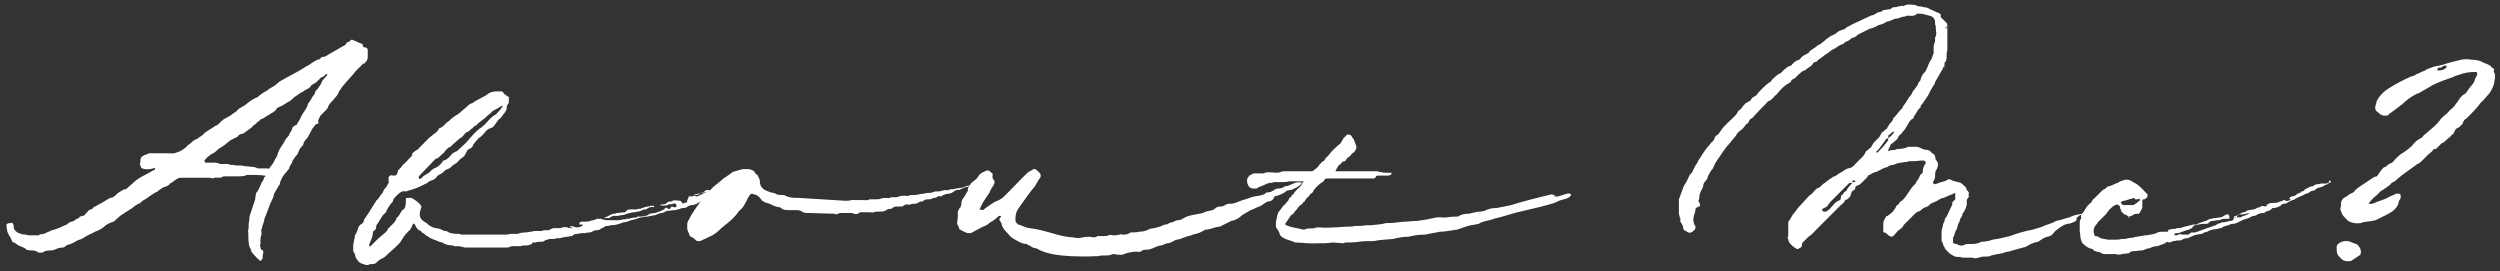
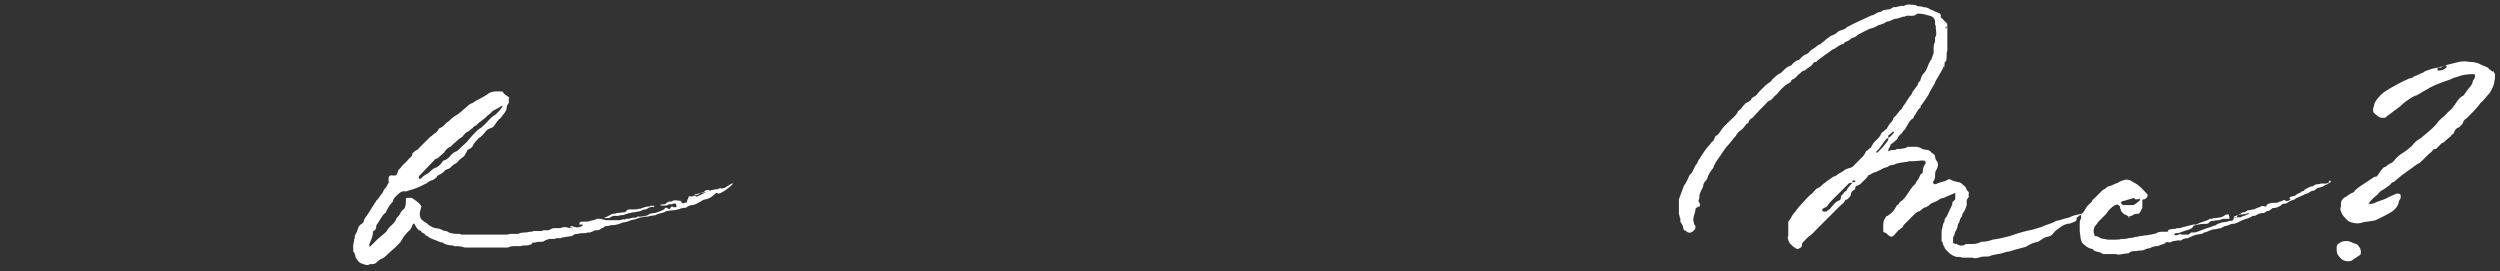
<svg xmlns="http://www.w3.org/2000/svg" version="1.1" id="レイヤー_1" x="0px" y="0px" viewBox="0 0 347.4 37.7" style="enable-background:new 0 0 347.4 37.7;" xml:space="preserve">
  <rect x="0" y="0" width="347.4" height="37.7" fill="#333333" stroke="none" />
  <style type="text/css">
	.st0{enable-background:new    ;}
	.st1{fill:#FFFFFF;}
</style>
  <g class="st0">
-     <path class="st1" d="M35.2,35.3c-0.1-0.1-0.3-0.3-0.3-0.5s-0.3-0.5-0.3-0.8c-0.1-0.7-0.1-1.2-0.1-1.7c0-0.1-0.1-0.3,0-0.3   c0.1-0.4,0-0.8,0.1-1.2c0.1-0.3,0-0.5,0.1-0.8l0.4-1.2c0.1-0.5,0.4-0.9,0.4-1.5l0.1-0.5c0.4-0.4,0.5-0.9,0.7-1.3   c0.1-0.3,0.3-0.4,0.3-0.5c0.1-0.3,0.1-0.4,0.3-0.5c0-0.1,0-0.1-0.1-0.1c-0.8-0.1-1.6-0.1-2.4-0.1c-0.1,0-0.1,0-0.3,0.1   c-0.3,0.1-0.7,0.1-0.9,0.1h-1.5c-0.4,0-0.7,0-0.9,0.1c0,0.1-0.1,0.1-0.3,0.1c-0.3,0-0.7-0.1-0.9,0.1c-0.3-0.1-0.4-0.1-0.7-0.1h-1.3   c-0.8,0-1.6,0-2.4,0c-0.4,0-0.5,0.1-0.8,0.3c-0.3,0.1-0.4,0.4-0.8,0.5c-0.1,0.3-0.5,0.4-0.8,0.5s-0.5,0.3-0.8,0.5   c0,0.1-0.1,0.1-0.1,0.1c-0.7,0.3-1.2,0.8-1.9,1.2c-0.3,0.1-0.4,0.4-0.7,0.5c-0.3,0.1-0.5,0.3-0.8,0.5l-0.1,0.1   c-0.5,0.3-1.1,0.7-1.7,1.1l-0.9,0.8c-0.4,0.1-0.8,0.3-1.1,0.5c-0.4,0.4-0.9,0.7-1.5,0.9c-0.5,0.3-1.1,0.5-1.5,0.8   c-0.4,0.3-0.8,0.3-1.1,0.5s-0.7,0.4-1.1,0.5c-0.1,0-0.3,0.1-0.5,0.3c-0.1,0-0.1,0.1-0.3,0.1c-0.4,0-0.7,0.1-1.1,0.3   c-0.1,0-0.3,0.1-0.5,0.1c-0.4,0-0.8,0-1.2,0.3H5.3c-0.3-0.3-0.7-0.3-0.9-0.3s-0.4,0-0.7-0.1c-0.3-0.3-0.7-0.4-0.9-0.5   c-0.4-0.1-0.5-0.4-0.9-0.5c-0.3-0.1-0.3-0.5-0.5-0.8c-0.4-0.5-0.5-1.1-0.5-1.7l0.1-0.1c0.1-0.1,0.4-0.1,0.5-0.1   c0.1-0.1,0.3,0,0.3,0.1c0.1,0.1,0.1,0.3,0.1,0.4c0,0.4,0.3,0.7,0.7,0.9c0.1,0,0.3,0.1,0.4,0.1l0.1,0.1c0.4-0.1,0.7,0.1,0.9,0.1h1.3   h0.1c0.3-0.3,0.7-0.1,0.9-0.3l0.9-0.4c0.3-0.1,0.5-0.1,0.9-0.3c0.4-0.1,0.8-0.4,1.2-0.5c0.1-0.1,0.4-0.4,0.7-0.4   c0.1,0,0.1-0.1,0.3-0.1c0.1-0.1,0.3-0.3,0.4-0.3s0.3-0.1,0.4-0.3c0.1,0,0.3-0.1,0.4-0.1c0.1,0,0.3-0.1,0.4-0.3l0.3-0.3   c0-0.1,0.3-0.3,0.4-0.3s0.3-0.1,0.4-0.3c0.8-0.4,1.5-0.8,2.3-1.3c0.3,0,0.4-0.1,0.7-0.3l0.4-0.4c0.3-0.1,0.4-0.3,0.7-0.4   c0.1-0.1,0.3-0.1,0.4-0.1l0.8-0.7c0.4-0.4,0.9-0.8,1.5-1.1c1.5-0.8,1.6-0.9,1.7-0.9c0,0,0.1-0.1,0-0.3c-0.5,0.3-1.6,0.3-1.9,0   c0-0.3-0.3-0.4-0.1-0.7c0-0.3,0-0.5,0.1-0.7c0.1-0.1,0.3-0.3,0.4-0.3c0.1-0.1,0.4-0.1,0.7-0.3h0.4c0.5,0,0.9,0,1.5,0   c0.3,0,0.4,0,0.7,0c0.4,0,0.8,0.1,1.2-0.1c0.5-0.1,0.9-0.4,1.3-0.7c0.3-0.4,0.5-0.4,0.8-0.7c0.3-0.3,0.5-0.4,0.8-0.5   c0.3-0.3,0.7-0.4,0.9-0.7c0.4-0.4,1.1-0.7,1.6-1.1c0.4-0.1,0.7-0.5,0.9-0.7l0.4-0.3c0.3-0.1,0.7-0.4,0.9-0.5   c0.3-0.3,0.7-0.4,0.9-0.7c0.4-0.4,0.9-0.5,1.3-0.9c0.4-0.3,0.9-0.7,1.5-0.9c0.4-0.4,0.9-0.7,1.3-0.9c0.4-0.4,0.9-0.5,1.3-0.9   l0.5-0.4c1.2-0.7,2.5-1.3,3.7-2.1c0.3-0.1,0.5-0.3,0.8-0.5l0.7-0.4c0.3,0,0.4-0.1,0.5-0.3c0.1,0,0.1-0.1,0.3-0.1   c0.3,0,0.4-0.1,0.7-0.3l2.1-1.2c0.3-0.1,0.4-0.3,0.5-0.5c0.3-0.1,0.4-0.1,0.5-0.3c0.1-0.1,0.3-0.1,0.4,0c0.4,0.1,0.8,0.4,1.2,0.5   l0.1,0.1c0,0.3,0.1,0.4,0.4,0.4c0.1,0,0.3,0.1,0.3,0.4V8c0,0.1-0.1,0.3-0.1,0.4c-0.1,0.1-0.3,0.3-0.3,0.4h-0.1   c-0.3,0.1-0.5,0.5-0.8,0.7c-0.3,0.3-0.5,0.5-0.7,0.8l-0.8,0.9c-0.3,0.3-0.4,0.5-0.7,0.8c-0.1,0.1-0.3,0.5-0.5,0.7   c-0.1,0.5-0.5,0.8-0.8,1.2c-0.3,0.3-0.5,0.5-0.7,0.9c0,0.1-0.1,0.3-0.3,0.5l-0.8,0.8c-0.1,0.3-0.3,0.5-0.3,0.8   c0.1,0.1,0.1,0.3-0.1,0.3c-0.1,0-0.3,0.1-0.4,0.3s-0.3,0.3-0.3,0.4c-0.3,0.5-0.5,1.1-0.9,1.5l-0.3,0.4c0,0.3-0.1,0.4-0.4,0.7   c-0.1,0.1-0.3,0.5-0.4,0.8s-0.4,0.4-0.5,0.7c-0.1,0.1-0.3,0.4-0.3,0.5c-0.1,0.4-0.4,0.5-0.4,0.9l-0.4,0.5c-0.4,0.4-0.7,0.9-0.9,1.5   c0,0.1,0,0.3-0.1,0.3l-0.7,1.2c-0.1,0.5-0.3,0.9-0.5,1.3l-0.5,1.3c-0.1,0.4-0.4,0.8-0.4,1.2c-0.1,0.4-0.3,0.7-0.3,1.1   c-0.1,0-0.1,0.1-0.1,0.1c0,0.3,0.1,0.7,0,0.8c-0.1,0.3-0.1,0.5-0.1,0.7v0.5c-0.1,0.1-0.1,0.3,0,0.4c0,0.1,0,0.3,0.1,0.4   c0.3,0,0.3,0.3,0.3,0.4c-0.1,0.3-0.1,0.5-0.1,0.8c0,0.1-0.1,0.1-0.1,0.1c-0.1,0.3-0.3,0.3-0.4,0.1C35.7,35.9,35.5,35.6,35.2,35.3z    M37.3,23.5c0,0,0.1,0,0.1-0.1l0.4-0.5c0.3-0.4,0.4-0.8,0.7-1.2c0.1-0.5,0.4-1.1,0.7-1.5c0.3-0.4,0.4-0.8,0.7-1.1   c0.1-0.1,0.3-0.3,0.3-0.4c0.1-0.4,0.4-0.5,0.4-0.9c0-0.1,0.1-0.1,0.3-0.3s0.3-0.1,0.3-0.1c0.1-0.3,0.3-0.5,0.4-0.7l0.4-0.8   c0.3-0.5,0.7-0.9,0.8-1.5c0.4-0.4,0.5-0.9,0.9-1.3c0.1-0.3,0.1-0.5,0.4-0.7c0.3-0.4,0.5-0.7,0.7-1.2l0.7-0.8c0,0,0-0.1-0.1-0.1   c-0.3,0-0.3,0.3-0.4,0.3c-0.1,0.1-0.4,0.1-0.5,0.3c0,0-0.1,0-0.1,0.1c-0.3,0.3-0.5,0.5-0.9,0.7c-0.1,0.1-0.3,0.1-0.4,0.4   c-0.1,0.1-0.4,0.3-0.7,0.4c-0.3,0.3-0.5,0.3-0.8,0.5c-0.3,0.3-0.7,0.4-0.9,0.7c-0.4,0.4-0.8,0.5-1.2,0.8c-0.1,0.1-0.5,0.3-0.8,0.4   c-0.1,0.1-0.3,0.1-0.3,0.3c-0.3,0.4-0.7,0.5-1.1,0.8c-0.3,0.1-0.5,0.4-0.9,0.5c-0.3,0.1-0.4,0.4-0.7,0.5c-0.1,0.3-0.5,0.3-0.7,0.7   c-0.5,0.3-0.9,0.7-1.3,0.9c-0.3,0-0.5,0.1-0.7,0.4L32,19.5c-0.5,0.4-0.9,0.8-1.5,1.1c-0.4,0.3-0.7,0.7-1.1,0.8   c-0.4,0.3-0.7,0.5-0.9,0.8c-0.1,0-0.1,0.1-0.1,0.1c0,0.1,0.1,0.1,0.1,0.3h1.1c0.3,0,0.5,0,0.8,0.1c0.1,0.1,0.3,0.1,0.4,0.1   c0.4,0,0.8-0.1,1.2,0.1c0.1,0.1,0.3,0,0.3,0c0.4,0.1,0.7,0.1,0.9,0.1h0.5c0.1,0.1,0.4,0.1,0.5,0.1c0.5,0.1,1.1,0,1.6,0.3H36H37.3z" />
    <path class="st1" d="M99.9,26.9c-0.1,0-0.1,0-0.3-0.1h-0.1c0,0.1-0.1,0.1-0.1,0.1c-0.4,0.4-0.8,0.7-1.3,0.8c-0.4,0-0.7,0.3-0.9,0.4   c-0.3,0.1-0.4,0.3-0.7,0.3c0,0.1-0.1,0.1-0.3,0.1c-0.3,0-0.5,0.1-0.8,0.3c-0.1,0.1-0.3,0.1-0.5,0.1c-0.1,0-0.3,0.1-0.4,0.1   c-0.1,0.1-0.3,0.1-0.4,0.1c-0.1,0.1-0.3,0.1-0.3,0.1c-0.4,0-0.8,0.1-1.1,0.1c-0.3,0.1-0.5,0.3-0.8,0.3c-0.3,0.1-0.5,0.1-0.8,0.3   c-0.3,0-0.4,0.1-0.7,0.1c-0.1,0-0.3,0.1-0.4,0.1c-0.3,0-0.5,0-0.8,0.1c-0.4,0-0.8,0.3-1.1,0.3c-0.1,0-0.3,0.1-0.4,0.1   c-0.3,0.1-0.7,0.3-1.1,0.3c-0.3,0.1-0.7,0.3-0.9,0.3c-0.3,0.1-0.7,0.1-0.9,0.1c-0.1,0.1-0.4,0.1-0.5,0.1c-0.3,0-0.4,0.3-0.7,0.3   C83.3,32,83.1,32,82.8,32c-0.1,0-0.3,0-0.3,0.1L82,32.3c-0.1,0-0.4,0-0.7,0.1h-0.3c-0.3,0-0.4,0-0.7,0.1h-0.1   c-0.3,0-0.5,0.1-0.7,0.3c-0.3,0-0.5,0.1-0.7,0.1c-0.3,0-0.4,0.1-0.7,0.1c-0.1,0.1-0.3,0.1-0.4,0.1h-0.4c-0.1,0.1-0.3,0.1-0.4,0.1   h-0.5c-0.3,0.1-0.5,0.1-0.8,0.3c-0.1,0.1-0.3,0.1-0.5,0.1s-0.5,0-0.7,0.1h-0.4C73.9,34,73.7,34,73.6,34c-0.1,0.1-0.3,0.1-0.4,0.1   c-0.3,0-0.7,0-0.8,0.1h-0.8c-0.3,0-0.5,0-0.8,0.1c-0.1,0.1-0.3,0.1-0.4,0.1h-5.5c-0.3,0-0.4,0-0.7-0.1c-0.1-0.1-0.3,0-0.5-0.1   c-0.3,0-0.5,0.1-0.8-0.1h-0.1c-0.4,0-0.8-0.1-1.2-0.3c0-0.1,0-0.1-0.1-0.1c-0.4,0-0.8-0.3-1.2-0.4c-0.3-0.1-0.7-0.3-0.9-0.5   c-0.1,0-0.3-0.1-0.4-0.3c-0.1-0.1-0.4-0.1-0.5-0.4c0,0-0.1-0.1-0.3-0.1c-0.1-0.1-0.4-0.4-0.5-0.7s-0.3-0.3-0.4,0s-0.3,0.7-0.5,0.8   c-0.3,0.3-0.5,0.5-0.7,0.8l-0.5,0.8c-0.3,0.3-0.5,0.5-0.7,0.7L54,35.2c-0.4,0.4-0.7,0.7-1.1,0.8l-0.4,0.3c-0.3,0.3-0.4,0.4-0.8,0.4   h-0.3c-0.4,0.3-0.8,0-1.2-0.1c-0.3-0.1-0.5-0.4-0.7-0.7s-0.1-0.7-0.4-0.9c0-0.5-0.1-0.9,0.1-1.5c0-0.1,0-0.3,0.1-0.4v-0.3   c0.1-0.3,0.3-0.5,0.4-0.9c0.1-0.3,0.1-0.4,0.4-0.7c0.3-0.1,0.5-0.4,0.5-0.7c0.5-0.7,0.9-1.3,1.3-2c0.1,0,0.1-0.3,0.3-0.4   c0-0.1,0.1-0.3,0.3-0.4c0.1-0.1,0.3-0.5,0.5-0.7c0.3-0.3,0.3-0.7,0.5-0.8c0.3-0.3,0.3-0.5,0.5-0.8c0.1,0,0.1-0.1,0-0.1v-0.5   c0-0.4,0.3-0.5,0.7-0.4c0.1,0,0.3,0,0.4-0.1c0,0,0.1-0.1,0.1-0.3c0.1,0,0.1-0.1,0.1-0.3c0.3-0.3,0.5-0.5,0.7-0.8   c0.3-0.3,0.5-0.4,0.7-0.7l0.5-0.5c0.1-0.1,0.1-0.3,0.1-0.4l0.5-0.4c0.3-0.1,0.4-0.3,0.5-0.4l1.5-1.5c0.3-0.1,0.4-0.4,0.7-0.5   l0.3-0.3c0.1-0.1,0.1-0.3,0.3-0.4c0.4-0.1,0.7-0.5,0.9-0.7l0.4-0.3c0.4-0.4,0.8-0.7,1.2-0.9l0.5-0.4c0.3-0.3,0.5-0.4,0.8-0.7   c0.3-0.3,0.5-0.4,0.8-0.5c0.4-0.3,0.8-0.5,1.2-0.7l0.7-0.4c0.1-0.1,0.4-0.3,0.7-0.4l0.5-0.1c0.3,0,0.4,0,0.7,0c0.3,0,0.4,0,0.5,0.3   c0.1,0.1,0.4,0.3,0.7,0.5c0.1,0,0.1,0.1,0,0.1v0.7c-0.1,0.1-0.3,0.4-0.3,0.7c0,0.3-0.1,0.4-0.3,0.7c-0.3,0.3-0.4,0.7-0.8,0.9   l-0.3,0.4c-0.3,0.4-0.4,0.7-0.8,0.8c-0.4,0.1-0.7,0.4-0.9,0.7c-0.3,0.3-0.4,0.5-0.8,0.7c-0.3,0.4-0.7,0.7-0.8,1.1   c-0.1,0.1-0.3,0.4-0.5,0.4c-0.1,0.1-0.3,0.1-0.3,0.3l-0.4,0.7c-0.4,0.3-0.7,0.5-0.9,0.8c-0.3,0.3-0.5,0.3-0.7,0.5   c-0.3,0.3-0.4,0.4-0.7,0.5c-0.1,0-0.1,0.1-0.3,0.1c-0.3,0.4-0.5,0.5-0.9,0.7c-0.1,0.1-0.3,0.1-0.3,0.3c-0.3,0.3-0.5,0.4-0.8,0.5   c-0.4,0.1-0.5,0.4-0.9,0.5c-0.7,0.4-1.5,0.7-2.3,0.9c-0.1,0-0.1,0.1-0.3,0.1c-0.5-0.1-0.8,0.1-1.2,0.5l-0.1,0.1   c-0.3,0.3-0.5,0.5-0.5,0.8c-0.4,0.4-0.7,0.9-0.9,1.3c0,0.1-0.1,0.3-0.3,0.4c-0.4,0.4-0.7,1.1-1.1,1.6c0,0.4-0.1,0.7-0.4,0.8   c-0.1,0.1-0.1,0.4-0.1,0.5c0,0.1-0.1,0.3-0.1,0.4L51.3,34c0,0.1,0,0.1,0.1,0.3l0.8-0.8c0.3-0.3,0.5-0.5,0.9-0.8   c0.3-0.3,0.7-0.5,0.8-0.9l0.3-0.3c0.4-0.4,0.8-0.7,0.9-1.2c0.4-0.3,0.5-0.7,0.8-1.1c0.3-0.1,0.4-0.4,0.4-0.5   c0.1-0.3,0.1-0.5,0.1-0.8v-0.3c0-0.1,0.1-0.1,0.3-0.1h0.4c0.1,0,0.1,0,0.1,0c0.5,0.3,1.1,0.7,1.3,1.1c0.1,0.1,0.1,0.1,0,0.3   c0,0.1-0.1,0.3-0.1,0.4c-0.1,0.3-0.1,0.5,0,0.9c0.1,0.3,0.4,0.5,0.7,0.7c0.3,0.1,0.4,0.4,0.7,0.5c0.4,0.3,0.8,0.3,1.3,0.4   c0.3,0.1,0.5,0.3,0.8,0.3s0.5,0.3,0.8,0.3c0.4,0.1,0.7,0.1,1.1,0.1c0.1,0,0.1,0,0.3,0.1h0.7c1.5,0,2.8,0,4.3,0h1.1   c0.3,0,0.4,0,0.7-0.1h0.4c0.1,0,0.4,0,0.7,0c0.5-0.3,1.1-0.1,1.6-0.3h0.3c0.1-0.1,0.4-0.1,0.5-0.1h0.7c0.1,0,0.3,0,0.4-0.1h0.4   c0.1,0,0.3,0,0.3,0c0.3-0.1,0.5-0.3,0.8-0.3h0.7c0.1,0,0.3,0,0.4-0.1c0.3,0,0.4-0.1,0.7,0c0.3,0.1,0.4,0.1,0.5,0.1h0.3   c-0.1-0.1-0.1-0.1-0.3-0.1h-0.1v-0.1c0.1-0.1,0.4-0.1,0.5,0c0.1,0,0.3,0.1,0.4,0.1c0.4,0,0.7-0.1,0.9-0.3c0-0.1-0.1-0.1-0.1-0.1   h-0.4c0,0,0,0,0-0.1c0-0.1,0.1-0.3,0.3-0.3h0.5c0.3,0,0.5,0,0.7-0.1c0.3-0.1,0.7-0.1,0.9-0.3h0.5c0.1,0,0.3,0,0.3,0.1   c0.3,0,0.4,0.1,0.5,0.1h1.6c0.3,0,0.4,0,0.7-0.1c0.1-0.1,0.4,0.1,0.5-0.1c0.3,0,0.5,0,0.7-0.1c0.3-0.1,0.5,0,0.8-0.1   c0,0,0-0.1,0.1-0.1h0.5c0.1,0,0.4-0.1,0.5-0.1c0.3,0,0.4-0.1,0.7-0.3c0.1,0,0.4-0.1,0.7-0.1c0.4-0.1,0.9-0.3,1.3-0.5   c0.1-0.3,0.4-0.3,0.5-0.1c0.1,0.1,0.3,0,0.3,0c0.1-0.1,0.1-0.3,0.3-0.3c0.1,0,0.1,0.1,0.3,0.1s0.3,0,0.3-0.1c0-0.3-0.1-0.5-0.4-0.4   c-0.3,0.1-0.4,0.1-0.7,0.1c0,0-0.1,0-0.1,0.1c-0.4,0.1-0.8,0.1-1.1,0c0.1-0.1,0.3-0.1,0.4-0.1s0.3,0,0.4-0.1s0.4-0.3,0.5-0.3h0.3   c0.4-0.3,0.8-0.1,1.2-0.1c0.1,0,0.1,0.1,0.3,0.3c0.1,0.1,0.1,0.1,0.3,0c0.1,0,0.3-0.1,0.4-0.1c-0.1-0.3,0.1-0.4,0.1-0.5   c0-0.1,0.1-0.1,0.1-0.3c0.1,0,0.1-0.1,0.3,0c0.1,0,0.3,0,0.4-0.1c0,0,0-0.1,0.1-0.1h0.4c0.1-0.1,0.3-0.1,0.4-0.3   c0.4,0,0.7-0.1,0.9-0.1s0.5-0.3,0.8-0.3c0.3-0.1,0.4-0.1,0.7-0.1c0.1,0,0.4-0.3,0.5-0.1c0.3,0,0.4-0.1,0.5-0.1   C103.3,24.4,100.8,26.7,99.9,26.9z M58.3,24.8c0,0.1,0,0.1,0,0.1c0.3-0.1,0.4-0.3,0.5-0.4c0.4-0.3,0.8-0.4,1.1-0.8l0.4-0.3   c0.4-0.1,0.8-0.4,1.1-0.8c0.1-0.1,0.1-0.3,0.3-0.3c0.4-0.1,0.8-0.5,1.1-0.9c0.1-0.1,0.4-0.3,0.7-0.4l1.3-1.2   c0.7-0.8,1.3-1.6,2.1-2.1c0.1,0,0.1,0,0.1-0.1c0.7-0.5,1.1-1.3,1.9-1.7c0.4-0.4,0.7-0.7,0.9-1.1c0.1-0.1,0.1-0.1,0-0.1h-0.1   c-0.4,0.3-0.8,0.5-1.2,0.7c-0.3,0.3-0.5,0.5-0.8,0.7c-0.4,0.5-1.1,0.8-1.5,1.3c-0.1,0.1-0.4,0.1-0.5,0.4c-0.3,0.1-0.4,0.4-0.7,0.5   c-0.3,0.1-0.4,0.3-0.5,0.4c-0.1,0.1-0.3,0.4-0.4,0.4c-0.5,0.3-0.8,0.7-1.1,0.9l-0.4,0.4c-0.4,0.1-0.7,0.5-0.9,0.8L60.8,22   c-0.1,0-0.3,0.1-0.3,0.1l-2.3,2.4V24.8z M84.3,30.3c-0.1,0-0.1,0-0.3,0c0-0.1,0.1-0.1,0.1-0.1c0.4-0.1,0.7-0.4,1.1-0.5   c0.1,0,0.4,0,0.5-0.1c0.4,0,0.7-0.1,1.1-0.1c0,0,0.1,0,0.1-0.1h0.1c0.1-0.3,0.4-0.3,0.7-0.3h0.5c0,0,0.1,0,0.3,0   c0.1-0.1,0.4-0.1,0.5-0.1c0.3-0.1,0.7-0.3,1.1-0.3c0,0,0.1,0,0.3-0.1h0.5c0,0.1,0,0.1,0,0.1c0,0.1-0.1,0.1-0.1,0.1   c-0.1-0.1-0.3,0-0.5,0c-0.3,0.1-0.5,0.4-0.8,0.3c-0.3,0.1-0.5,0.3-0.9,0.3c-0.1,0-0.3,0.1-0.5,0.1c-0.1,0-0.3,0-0.5,0.1   c-0.4,0-0.8,0.3-1.2,0.3c-0.3,0-0.4,0.1-0.5,0.1L85.2,30c-0.1,0.1-0.4,0.1-0.5,0.3h-0.3H84.3z M98.7,26.5c0,0,0,0-0.1,0   c0-0.1-0.1-0.1-0.1-0.1c-0.3,0-0.5,0-0.7,0.3c-0.4,0-0.8,0.3-1.2,0.3c0,0-0.1,0-0.1,0.1c-0.1,0-0.1,0.1,0,0.1h0.1   c0.1,0.1,0.1,0.1,0.3,0.1l0.8-0.4L98.7,26.5z" />
-     <path class="st1" d="M136.9,24.9c-0.1,0-0.1,0-0.1,0.1l-0.1,0.1c-0.5,0-0.9,0.3-1.3,0.5s-0.8,0.3-1.1,0.4c-0.4,0-0.8,0.4-1.2,0.4   c-0.1,0-0.3,0-0.4,0.1c-0.1,0.1-0.4,0.3-0.7,0.4c-0.4,0-0.7,0.1-1.1,0.3l-0.1,0.1c-0.1,0-0.4-0.1-0.5,0c-0.3,0.3-0.5,0.1-0.8,0.3   c-0.1,0.1-0.4,0.1-0.5,0.1c-0.3,0-0.5,0-0.8,0.3c-0.4-0.1-0.7,0.3-0.9,0.3s-0.5,0-0.8,0.1c-0.1,0.1-0.4,0-0.5,0   c-0.3,0-0.5,0.3-0.7,0.3h-0.7c-0.3,0-0.5,0.1-0.7,0.3c-0.4,0-0.7,0.1-0.9,0.3c-0.3,0.1-0.4,0.1-0.7,0.1s-0.7,0-0.9,0.1   c-0.1,0.1-0.3,0-0.4,0H120c-0.1,0-0.4,0-0.5,0c-0.3,0.3-0.7,0.3-1.1,0.1h-1.3c-0.1,0-0.3,0-0.4,0c-0.3,0.1-0.5,0.3-0.7,0.1   l-3.6-0.1c-0.4,0-0.8,0-1.1-0.3c-0.1,0-0.3-0.1-0.5-0.1h-1.1c-0.5,0-0.9,0-1.3-0.4c-0.5,0-1.1-0.3-1.5-0.5   c-0.3-0.1-0.5-0.1-0.8-0.3c-0.3-0.1-0.4-0.5-0.7-0.7c-0.1-0.1-0.4-0.3-0.7-0.3c0-0.1-0.3-0.1-0.4,0c0,0-0.1,0-0.1,0.1   c-0.1,0.1-0.3,0.4-0.4,0.7c-0.3,0.5-0.5,1.1-1.1,1.5c-0.5,0.8-1.3,1.5-2.1,2.1c-0.5,0.4-0.9,0.9-1.6,1.3l-1.7,0.8   c-0.1,0-0.1,0-0.1,0h-0.3c-0.3-0.1-0.4-0.4-0.7-0.5c-0.1-0.1-0.4-0.1-0.4-0.4c-0.1-0.3-0.3-0.5-0.3-0.9v-0.5c0-0.3,0.1-0.5,0.3-0.8   c0.4-0.9,1.1-1.7,1.6-2.5c0.5-0.7,1.1-1.3,1.7-1.9l1.1-0.9c0.5-0.5,1.2-0.8,1.6-1.2c0.5-0.1,1.1-0.4,1.6-0.4h0.7   c0.3,0.1,0.4,0.1,0.7,0.3c0.1,0.3,0.3,0.4,0.4,0.5l0.1,0.1c0.1,0.3,0.3,0.5,0.3,0.8v0.3c0,0.1,0.1,0.1,0.1,0.3   c0.4,0.7,0.9,0.7,1.3,0.9c0.3,0.1,0.7,0.1,0.9,0.3c0.3,0.1,0.7,0.1,0.9,0.1c0.1,0,0.3,0,0.3,0.1c0.7,0.3,1.2,0.3,1.9,0.3l6.5,0.4   c0.3,0,0.5,0,0.8-0.1h0.4c0.4,0,0.8,0,1.2,0c0.3,0,0.7,0.1,0.9-0.1h0.7c0.4,0,0.7,0,0.9-0.1c0.3-0.1,0.5-0.1,0.7-0.1   c0.3,0,0.5,0.1,0.7-0.1h0.7c0.1,0,0.3,0,0.4-0.1c0.3-0.1,0.5-0.1,0.8-0.1c0.3,0,0.5,0.1,0.8-0.1h0.4c0.3,0,0.5,0,0.8-0.1   c0.3-0.1,0.4,0,0.7-0.1c0.3-0.1,0.7-0.1,0.9-0.1c0.1,0,0.3-0.1,0.4-0.1c0.1-0.1,0.3-0.1,0.5-0.1c0.3,0,0.4,0,0.7-0.1   c0.1,0,0.3-0.1,0.4-0.1c0.3,0.1,0.5,0,0.8-0.1c0.3,0,0.5,0,0.7-0.1c0.3,0,0.5-0.1,0.7-0.1c0.4,0,0.7-0.3,1.1-0.3   c0.1,0,0.3-0.1,0.3-0.1c0.4,0,0.7,0,0.9-0.3c0.3,0,0.5-0.1,0.8-0.3h0.3C136.8,24.7,136.9,24.8,136.9,24.9z" />
-     <path class="st1" d="M148.8,35.6c-1.7-0.1-3.5-0.3-4.8-1.1c-0.3,0-0.5-0.1-0.8-0.3c-0.1-0.1-0.4-0.1-0.5-0.3   c-0.4,0-0.7-0.1-1.1-0.3c-0.5-0.3-1.1-0.5-1.5-1.1c-0.4-0.4-0.8-0.8-0.9-1.3c0-0.1-0.1-0.3-0.1-0.3c-0.3-0.4-0.3-0.4,0-0.8V30   c-0.1,0-0.1,0-0.3,0c-0.4,0.4-0.8,0.7-1.2,0.9c-0.4,0.4-0.8,0.5-1.2,0.7l-1.5,0.8c0,0-0.3,0-0.4,0c-0.4-0.1-0.7-0.3-1.1-0.5   c0,0-0.1,0-0.1-0.1c0-0.3-0.3-0.5-0.3-0.8c0.1-0.5,0.1-1.1,0.1-1.6c0.1-0.1,0.1-0.4,0.3-0.5c0.3-0.4,0.1-0.9,0.4-1.3   c0.3-0.3,0.4-0.7,0.7-1.1v-0.3c0.1-0.3,0.3-0.4,0.4-0.7c0.5-0.5,0.8-0.5,1.1-1.1c0.3-0.4,0.7-0.5,1.1-0.7h0.3   c0.1,0.1,0.4,0.3,0.5,0.4c0.1,0.1,0,0.3,0,0.5c0.1,0.3,0.1,0.4,0.3,0.5c0,0.3,0,0.4-0.1,0.5v0.1c-0.3,0.4-0.5,0.8-0.5,0.8   c-0.1,0.4-0.5,0.8-0.8,1.3c-0.3,0.4-0.4,0.8-0.7,1.3l0.5,0.1c0.1-0.1,0.4-0.3,0.5-0.4c0.5-0.3,0.9-0.7,1.5-0.9   c0.3-0.1,0.5-0.3,0.7-0.4c0.8-0.7,2.8-2.9,3.6-3.6c0.3-0.1,0.5-0.3,0.7-0.4h0.3c0.3,0.3,0.5,0.4,0.7,0.7v0.4   c-0.3,0.4-0.5,0.8-0.8,1.3c-0.4,0.4-1.9,2.5-2.3,3.1c-0.3,0.4-0.4,0.9-0.4,1.5c0,0.3,0.1,0.5,0.4,0.7c0.5,0.1,1.1,0.5,1.6,0.5   c2.4,0.3,4,1.2,6.1,1.3c0.4,0.1,0.8,0.1,1.2,0c0.4-0.1,0.7-0.1,1.1-0.1c0.3,0.1,0.7,0.1,0.9,0c0-0.1,0-0.1,0.1-0.1h1.1   c0.4,0,0.7-0.3,0.9-0.1c0.4,0,0.7,0,1.1-0.1c0.1-0.1,0.3,0,0.4,0c0.4,0,0.7,0,1.1-0.3c0.4,0,0.8,0,1.2-0.1c0.5,0,0.9-0.1,1.5-0.4   c0.4-0.1,0.8-0.1,1.3-0.3c0.3,0,0.5-0.3,0.9-0.3c0.3,0,0.5-0.3,0.8-0.3s0.5-0.3,0.9-0.3c0.3,0,0.5-0.1,0.8-0.3   c0.5-0.3,1.1-0.4,1.6-0.5s0.9-0.1,1.5-0.4c0.3-0.1,0.7-0.1,1.1-0.3c0.3-0.3,0.5-0.4,0.9-0.4c0.3,0,0.5-0.1,0.8-0.3   c0.1,0,0.3-0.1,0.4-0.1c0.7,0.1,1.2-0.3,1.9-0.5c0.5-0.1,1.1-0.4,1.6-0.5c0.5-0.1,1.1-0.1,1.5-0.4c0.3-0.3,0.7-0.1,0.9-0.3   c0.3-0.1,0.5-0.4,0.9-0.4s0.7-0.1,0.9-0.3c0.5,0,0.9-0.3,1.5-0.5c0.3-0.1,0.7-0.1,0.9,0c-0.1,0.3-0.5,0.5-0.8,0.7   c-0.3,0.1-0.5,0.3-0.8,0.3l-0.5,0.1c-0.4,0.4-0.8,0.5-1.3,0.7c-0.3,0-0.4,0.1-0.5,0.3c-0.1,0.3-0.4,0.5-0.8,0.5   c-0.4,0.1-0.7,0.5-1.2,0.7c-0.4,0.1-0.8,0.4-1.2,0.5l-1.2,0.7c-0.4,0.4-0.9,0.7-1.5,0.8l-1.6,0.8c-0.7,0-1.2,0.4-1.9,0.4   c-0.1,0-0.1,0.1-0.3,0.1c-0.4,0.3-0.8,0.4-1.1,0.5c-0.4,0-0.7,0.3-1.1,0.3l-1.1,0.4c-0.3,0.1-0.7,0.1-0.9,0.3   c-0.3,0.1-0.5,0.3-0.8,0.3c-0.4,0-0.7,0.3-0.9,0.3c-0.5,0-1.1,0.4-1.5,0.5c-0.3,0.1-0.5,0.1-0.8,0.1c-0.4,0-0.5,0.3-0.8,0.3   c-0.8-0.1-1.5,0.1-2.1,0.3c-0.1,0.1-0.3,0.1-0.4,0.1c-0.3,0-0.7,0-0.9-0.1c-0.1,0-0.4,0-0.5,0.1c-0.3,0.1-0.5,0.1-0.9,0.1   c-0.3,0-0.7,0-0.9,0.1h-0.5C150.8,35.7,149.9,35.6,148.8,35.6z" />
-     <path class="st1" d="M217.3,27.7c-0.5,0.1-0.9,0.3-1.3,0.5c-0.4,0.1-0.8,0.3-4.3,1.1c-1.5,0.3-2.7,0.8-4.1,1.1   c-0.7,0.3-1.6,0.3-2.1,0.7l-0.5,0.1c-0.9,0.1-1.6,0.4-2.5,0.7c-0.8,0.1-1.6,0.3-2.4,0.3l-2.1,0.4c-0.8,0-1.5,0.1-2.3,0.3   c-0.7,0-1.3,0.1-2.1,0.3c-0.8,0.1-1.9,0.1-2.7,0.3c-0.8,0-1.5,0-2.1,0.1c-0.7,0.1-1.3,0.1-1.9,0.1c-0.1,0.1-0.3,0.1-0.3,0.1   l-1.3-0.1c-0.4,0-0.8,0.1-1.3,0.1h-0.4c-0.3,0-0.5,0-0.7,0c-0.9,0.1-1.9-0.1-2.8-0.1c-0.1,0-0.3,0-0.3-0.1l-1.2-0.4   c0.1,0-0.8-0.3-0.8-0.8c-0.1-0.3-0.3-0.5-0.4-0.7c-0.1-0.1-0.1-0.1-0.1-0.3v-0.3c0-0.3,0-0.4,0.1-0.7c0.1-0.4,0.1-0.8,0.4-1.1   s0.4-0.7,0.8-0.9c0.1-0.3,0.4-0.4,0.5-0.7c0-0.1,0.1-0.3,0.3-0.3c0-0.1,0.1-0.3,0.3-0.4c0.3-0.5,0.7-0.8,1.1-1.2   c0.1-0.1,0.1-0.4,0.3-0.5c0.1-0.1,0-0.1,0-0.1h-1.7c-0.1,0-0.3,0-0.3,0c-0.3,0.1-0.5,0.1-0.8,0.1h-1.1c-0.1,0-0.3,0-0.4,0.1h-0.4   c-0.1,0.1-0.3,0.1-0.3,0.1c-0.5,0.3-1.1,0.4-1.5,0.7h-0.4c-0.1,0-0.3,0-0.4-0.1c-0.3-0.1-0.4-0.4-0.5-0.8v-0.4   c0.1-0.3,0.3-0.4,0.3-0.5c0.3-0.1,0.4-0.3,0.7-0.3h0.5c0.1,0,0.3,0,0.5,0h0.3c0.5-0.3,1.1-0.1,1.7-0.1c0.3,0,0.4,0,0.7-0.1   c0.1-0.1,0.4-0.1,0.5-0.1h3.2c0.1,0,0.3,0,0.5,0c0.1,0,0.3,0,0.3-0.1c0.4-0.3,0.7-0.5,0.9-0.9c0.1,0,0.1-0.1,0.3-0.3   c0.3-0.1,0.4-0.3,0.5-0.5l0.4-0.4c0.5-0.7,1.1-1.2,1.7-1.7l0.4-0.7c0.1-0.1,0.4-0.4,0.5-0.5h0.1c0.1,0,0.3,0,0.4,0.1l0.1,0.1   c0.1,0.1,0.1,0.3,0.3,0.4l0.4,1.1v0.1c-0.1,0.3-0.1,0.4-0.4,0.7c-0.3,0.1-0.4,0.5-0.8,0.7c-0.1,0-0.1,0.1-0.1,0.1l-0.3,0.4   c-0.1,0-0.3,0.1-0.4,0.1c-0.1,0.3-0.4,0.4-0.5,0.5l-0.4,0.7c0,0,0,0,0,0.1h0.1c4.5,0,5.1,0,5.6,0c0.1,0,0.3,0,0.4,0.1   c0.3,0,0.5,0.1,0.8,0.1h0.8h0.1c0,0.1-0.1,0.1-0.1,0.3h-0.1c-0.1,0.1-0.3,0.1-0.4,0.1h-1.3c-0.1,0-0.1,0-0.3,0.1   c0,0.1-0.1,0.3-0.3,0.3h-6.1c-0.1,0-0.3,0-0.3,0c-0.1,0-0.3,0-0.4,0.1c-0.1,0.3-0.3,0.4-0.5,0.5c-0.4,0.3-0.8,0.7-1.1,1.1   c0,0.1-0.1,0.3-0.3,0.4h-0.1c-0.1,0.4-0.5,0.5-0.7,0.9c-0.1,0.1-0.1,0.3-0.3,0.3c-0.1,0.3-0.4,0.4-0.5,0.5   c-0.1,0.1-0.3,0.3-0.4,0.5c-0.1,0.1-0.3,0.3-0.4,0.5c-0.1,0.1-0.3,0.3-0.4,0.3l-0.8,1.2c0,0,0,0,0,0.1c0.5,0.4,1.9,0.5,2.4,0.7h0.3   c0.5-0.3,0.9,0,1.7-0.3h0.4c0.8,0.1,1.5,0,2.1,0c0.5,0,1.1-0.1,1.6-0.1c0.4,0,0.8,0,1.2-0.1c0.5,0,1.1,0,1.5-0.1h0.7   c0.7-0.1,1.5-0.1,2.1-0.3c0.4,0,1.1,0,1.5-0.1c0.4,0,0.8-0.1,1.2-0.1c0.5,0,0.9-0.1,1.6-0.1c0.9-0.1,1.9-0.3,2.8-0.5h0.5   c0.8,0.1,1.2-0.1,2-0.1h0.4c0.4-0.3,0.9-0.4,1.5-0.4c0.5-0.1,1.1-0.3,1.7-0.3l0.5-0.1c0.5-0.3,1.1-0.4,1.7-0.4l2-0.4   c0.8-0.3,4.7-1.3,5.6-1.5c0.1,0,0.3,0.1,0.4,0.1c0.1,0,0.1,0,0,0.1v0.1c0,0,0.1,0,0.4,0h0.1c0.4-0.1,0.9-0.3,1.3-0.4   C218.7,26.8,218.3,27.5,217.3,27.7z" />
    <path class="st1" d="M289.9,29.6l-0.1,0.1c-0.3,0.1-0.7,0.1-0.9,0.3s-0.5,0.3-0.3,0.4c0,0.1-0.1,0.1-0.1,0.3   c-0.3,0.1-0.7,0.4-1.2,0.4c-0.5,0.1-0.9,0.4-1.3,0.7l-0.4,0.3c-0.3,0.3-0.4,0.7-1.1,0.8c-0.5,0.1-0.8,0.4-1.3,0.7   c-0.7,0.1-1.2,0.4-1.7,0.7l-1.5,0.4c-0.4,0.1-0.8,0.3-1.2,0.3c-0.4,0.1-0.8,0.3-1.2,0.3c-0.3,0.1-0.8,0.1-1.1,0.3   c-0.4,0.1-0.9,0-1.2,0.1c-0.4,0.1-0.8,0.3-1.2,0.1h-1.2c-0.1,0-0.4,0-0.5-0.1h-0.4c-0.4,0-0.8-0.3-1.1-0.5l-0.4-0.4   c-0.1-0.1-0.3-0.3-0.3-0.5c-0.3-0.3-0.1-0.5-0.4-0.8v-0.5c0-0.1,0-0.3,0-0.4c0-0.4,0-0.7,0.1-0.9c0.1-0.4,0.1-0.7,0.3-0.9   c0-0.3,0.1-0.5,0.3-0.7l0.7-1.5c0.1-0.1,0.1-0.3,0.1-0.5l0.4-0.4v-0.1v-0.7v-0.1l-0.7,0.3c-0.3,0.1-0.7,0.3-0.9,0.4   c-0.4,0-0.7,0.3-0.9,0.4l-0.9,0.4c-0.1,0.1-0.4,0.4-0.7,0.5c-0.3,0-0.5,0.3-0.8,0.5c0,0-0.1,0.1-0.3,0.1l-0.4,0.3   c-0.5,0.5-1.1,1.1-1.6,1.6c0,0.1-0.1,0.3-0.3,0.4c-0.1,0.1-0.3,0.3-0.4,0.3l-0.7,0.8l-0.3,0.1c-0.3-0.1-0.5-0.3-0.7-0.5   c-0.1-0.1-0.3-0.1-0.3-0.1c-0.1-0.1-0.1-0.1-0.1-0.3v-0.8c0-0.4,0.1-0.7,0.3-0.9c0-0.1,0.1-0.3,0.3-0.3c0.7-0.5,0.9-0.7,1.3-1.5   c0.1,0,0.3-0.1,0.3-0.3c0.1-0.1,0.3-0.3,0.5-0.4c0.4-0.4,0.7-0.9,1.1-1.5l0.3-0.4c0.1-0.1,0.3-0.3,0.4-0.4c0.1-0.4,0.4-0.5,0.5-0.9   c0.1-0.1,0.1-0.4,0.4-0.5c0.1-0.1,0.1-0.3,0.1-0.4c0-0.3,0.1-0.4,0.1-0.5c0.1-0.1,0.1-0.3,0.3-0.5c0-0.1,0-0.4-0.4-0.4   c-0.4,0-0.9,0.1-1.5,0.1h-0.5c0,0.1-0.3,0.1-0.4,0.1c-0.1,0-0.4,0.1-0.7,0.1c-0.3,0.1-0.7,0.1-0.9,0.3c-0.4,0-0.7,0.1-0.9,0.3   c-0.3,0.1-0.5,0.1-0.8,0.3l-0.8,0.4c-0.3,0-0.7,0.3-0.9,0.4c-0.1,0-0.3,0.1-0.3,0.3l-0.8,0.8c-0.1,0.1-0.4,0.4-0.7,0.4l-0.1,0.1   c-0.1,0.1-0.1,0.1-0.1,0.3c-0.1,0.3-0.5,0.3-0.5,0.5c0,0.1-0.1,0.1-0.1,0.3c0,0.3-0.3,0.5-0.5,0.7c-0.1,0-0.3,0.1-0.3,0.1   c-0.1,0.4-0.4,0.5-0.7,0.8l-3.2,3.2c-0.4,0.4-0.7,0.8-1.2,1.1l-0.8,0.8c0,0-0.1,0.1-0.1,0.3c0,0.3-0.1,0.4-0.4,0.5   c0,0.1-0.1,0.1-0.3,0.1c-0.5-0.3-0.5-0.3-0.9-0.7c-0.3-0.3-0.3-0.7-0.4-0.9c0.1-0.1,0.1-0.3,0.1-0.4v-1.2c0-0.1,0-0.3,0-0.4   c0-0.1,0-0.3,0.1-0.3c0.3-0.4,0.4-0.8,0.8-1.2c0.3-0.4,0.5-0.7,0.9-1.1c0.5-0.5,0.9-1.1,1.5-1.5c0.3-0.3,0.5-0.7,0.9-0.8   c0.3-0.1,0.5-0.5,0.9-0.7c0.3-0.3,0.7-0.5,1.1-0.8c0.1-0.1,0.1-0.1,0.3-0.1c0.4-0.3,0.7-0.5,1.1-0.7c0.3-0.3,0.7-0.4,1.1-0.5   c0.3-0.1,0.5-0.4,0.8-0.7l0.9-0.9c0.1-0.1,0.3-0.4,0.4-0.7c0.3-0.1,0.4-0.4,0.7-0.5c0.1-0.3,0.3-0.5,0.4-0.7l0.7-0.7   c0.1-0.1,0.3-0.5,0.4-0.7c0.3-0.1,0.4-0.4,0.7-0.5c0.1-0.3,0.3-0.5,0.4-0.7c0.1-0.1,0.3-0.3,0.4-0.5c0,0,0.1-0.1,0.1-0.3   c0.5-0.4,0.7-0.9,1.2-1.3c0.1-0.3,0.3-0.5,0.5-0.8l0.5-0.8c0.3-0.3,0.4-0.5,0.5-0.8c0.3-0.3,0.5-0.7,0.7-0.9c0-0.4,0.4-0.5,0.4-0.8   c0.1-0.4,0.3-0.7,0.5-0.9c0.4-0.4,0.5-1.1,0.8-1.6c0.3-0.3,0.3-0.7,0.5-1.1V6.7c0-0.3,0-0.4,0.1-0.7c0.1-0.1,0.1-0.3,0.1-0.4V5.2   c0.3-0.4,0.1-0.9,0.1-1.3c0-0.1,0-0.4-0.1-0.5V3.1c0-0.5-0.3-0.8-0.7-0.9c-0.5-0.1-0.9-0.3-1.5-0.3h-0.3c-0.3,0.3-0.5,0.3-0.9,0.3   c-0.3,0-0.5-0.1-0.8,0.1c-0.5,0-0.8,0.3-1.3,0.3c0,0-0.1,0-0.3,0.1c-0.3,0.1-0.5,0.3-0.9,0.3c-0.4,0.3-0.8,0.4-1.2,0.5   c-0.4,0.3-0.8,0.4-1.2,0.5l-1.6,0.8c-0.3,0.3-0.5,0.4-0.9,0.5c-0.3,0.3-0.5,0.4-0.8,0.5c-0.1,0.1-0.3,0.1-0.3,0.3   c-0.7,0.1-1.1,0.7-1.6,0.8c-0.3,0.3-0.7,0.5-1.1,0.8c-0.3,0.3-0.8,0.5-1.1,0.9c-0.3,0-0.4,0.1-0.5,0.3c-0.3,0.4-0.7,0.5-1.1,0.9   c-0.4,0-0.5,0.3-0.8,0.5s-0.4,0.5-0.8,0.7c-0.1,0-0.3,0.1-0.3,0.3c-0.1,0.1-0.3,0.3-0.4,0.3c-0.7,0.4-1.1,0.9-1.6,1.5   c-0.1,0.1-0.4,0.3-0.5,0.5c-0.1,0.1-0.3,0.3-0.5,0.4c-0.1,0-0.3,0.1-0.4,0.3c-0.7,0.7-1.3,1.3-2,2.1c-0.3,0.1-0.4,0.3-0.5,0.5   c0,0.1-0.1,0.3-0.3,0.3c-0.3,0.4-0.5,0.7-0.8,0.9s-0.5,0.4-0.7,0.8c-0.4,0.4-0.7,0.9-1.1,1.3c-0.3,0.3-0.5,0.7-0.7,0.9   c-0.4,0.7-0.9,1.2-1.2,1.9c0,0.1-0.1,0.1-0.1,0.3c-0.4,0.5-0.7,0.9-0.9,1.6l-0.4,0.5c0,0.1-0.1,0.1-0.1,0.3c0,0.4-0.4,0.8-0.5,1.3   c-0.1,0.1,0,0.4-0.1,0.7c-0.1,0.1-0.1,0.3,0,0.4c0.1,0.1,0.1,0.1,0.1,0.3c0.1,0,0,0.1,0,0.3c-0.1,0-0.3,0-0.3,0.1   c-0.1,0-0.3,0.1-0.3,0.3c0,0.4-0.3,0.9-0.3,1.5c0.1,0.3,0,0.5,0.3,0.8c0,0.3,0,0.4-0.1,0.5l-0.1,0.1c-0.3,0.3-0.5,0.4-0.8,0.3   S234.3,32,234,32c0-0.1-0.1-0.3-0.1-0.3c0-0.4-0.3-0.7-0.4-0.9v-0.5c-0.1,0-0.1-0.1-0.1-0.3c-0.1-0.1-0.1-0.3-0.1-0.5v-0.5   c0-0.4,0-0.9,0-1.3l0.7-1.9c0.3-0.4,0.5-0.8,0.7-1.3c0.1-0.3,0.4-0.4,0.5-0.7l0.4-0.8c0.1-0.1,0.3-0.4,0.4-0.7   c0.5-0.7,0.9-1.5,1.5-2.1l0.4-0.5c0.3-0.1,0.3-0.5,0.5-0.8c0.3-0.1,0.5-0.4,0.7-0.7c0.5-0.8,1.2-1.3,1.9-2c0.1-0.1,0.4-0.4,0.5-0.7   c0,0,0-0.1,0.1-0.1c0.1-0.1,0.4-0.3,0.5-0.5c0-0.1,0.3-0.3,0.4-0.5l0.7-0.4l0.1-0.1c0.1-0.3,0.3-0.4,0.5-0.5   c0.3-0.1,0.4-0.4,0.7-0.7l0.5-0.5c0.3-0.3,0.5-0.5,0.8-0.7c0.3-0.1,0.4-0.4,0.5-0.5c0.4-0.3,0.7-0.7,1.1-0.8l0.1-0.1   c0.4-0.4,0.7-0.7,1.1-0.9c0.1,0,0.3-0.1,0.3-0.1c0.3-0.4,0.7-0.7,1.1-0.8c0.1,0,0.1-0.1,0.3-0.3c0.3-0.3,0.5-0.4,0.8-0.5   c0-0.1,0.3-0.1,0.3-0.3c0.4-0.4,0.8-0.5,1.2-0.9c0.1-0.1,0.4-0.1,0.5-0.3l0.4-0.3c0.3-0.3,0.5-0.4,0.9-0.7c0.3-0.1,0.7-0.3,0.9-0.5   c0.3-0.3,0.7-0.3,1.1-0.5c0.1-0.1,0.3-0.3,0.4-0.3c0.9-0.5,1.9-0.9,2.7-1.3c0.3-0.1,0.5-0.3,0.8-0.3l0.7-0.4c0.3,0,0.5-0.1,0.7-0.3   c0.3,0,0.5-0.1,0.8-0.1s0.4-0.3,0.7-0.3s0.4,0,0.5-0.1c0.1,0,0.3,0,0.5-0.1c0.1,0,0.3,0.1,0.4,0c0.5-0.3,1.1-0.1,1.6-0.1   c0.3,0.3,0.7,0.1,1.1,0.3c0.3,0,0.7,0.1,0.9,0.3c0.4,0.1,0.8,0.4,1.2,0.5c0.3,0.1,0.3,0.3,0.3,0.5c-0.1,0,0,0.1,0,0.1l0.8,0.8   c0.1,0.1,0.1,0.3,0.1,0.4c-0.1,0-0.1,0.1-0.3,0.3c0,0,0.1,0,0.1,0.1l0.1-0.1c0-0.1,0-0.1,0-0.3c0.1,0,0.1,0.1,0.1,0.3v2.7   c0,0.1,0,0.3,0,0.4c-0.1,0.3-0.1,0.5-0.1,0.8c0,0.4,0,0.7-0.3,0.9c0.1,0.3-0.1,0.4,0,0.7C270,9.2,270,9.3,270,9.5l-1.1,1.9   c0,0.3-0.3,0.5-0.4,0.8c-0.1,0.1-0.3,0.5-0.4,0.7c-0.1,0.3-0.3,0.5-0.4,0.7c-0.3,0.4-0.5,0.8-0.8,1.1c0,0.1,0,0.3-0.1,0.3   c-0.4,0.3-0.5,0.8-0.8,1.1c-0.1,0.3-0.1,0.4-0.4,0.5c-0.4,0.4-0.5,0.8-0.8,1.2c-0.1,0.3-0.4,0.4-0.5,0.7c-0.1,0.1-0.4,0.3-0.5,0.5   c-0.1,0.4-0.4,0.5-0.7,0.8l-0.4,0.3c0,0.3-0.3,0.5-0.3,0.8v0.1h0.1c0.3-0.3,0.8,0,1.1-0.3h0.4c0.3-0.1,0.7,0,1.1-0.3h1.3   c0.3,0.1,0.5,0.1,0.7,0.3c0.1,0,0.3,0.1,0.4,0.1c0.4,0,0.7,0.1,0.9,0.4l0.4,0.3c0,0,0.1,0.1,0.1,0.3c0,0.1,0.1,0.3,0.1,0.4   c0.3,0.3,0.3,0.5,0.3,0.8c-0.1,0.3-0.1,0.5-0.3,0.7c-0.1,0.3-0.1,0.5-0.1,0.8s-0.1,0.5-0.3,0.8c0,0.1,0.1,0.3,0.3,0.3   c0.4-0.1,0.7-0.3,0.9-0.3c0.1,0,0.3-0.1,0.3-0.1c0.3,0,0.5-0.3,0.8-0.3c0.3,0.1,0.5,0.3,0.8,0.3c0.1,0,0.3,0.1,0.3,0.1   c0.3,0,0.5,0.1,0.7,0.3c0.3,0.3,0.4,0.3,0.5,0.5c0,0.1,0.1,0.1,0.1,0.3c0.1,0.1,0.3,0.3,0.3,0.4c0,0.1-0.1,0.3,0,0.5   c0,0.1-0.3,0.4-0.3,0.5v0.7c0,0.1-0.1,0.1-0.1,0.3c-0.1,0.3-0.3,0.7-0.5,0.9c0,0.3-0.1,0.4-0.3,0.7c-0.1,0.3-0.1,0.5-0.3,0.7   c-0.1,0.4-0.1,0.7-0.4,1.1c-0.1,0.3-0.1,0.5-0.3,0.8v0.7c0,0.1,0,0.1,0.1,0.1c0.1,0.1,0.3,0.1,0.4,0.1c0.4,0.3,0.9,0.3,1.3,0h0.9   c0.5,0,0.8-0.1,1.2-0.3c0.5,0,1.1-0.1,1.6-0.3c0.8-0.1,1.6-0.3,2.4-0.5c1.1-0.4,2.1-0.7,3.2-0.9l1.3-0.4c0.5-0.3,1.3-0.4,1.9-0.8   c0.7-0.1,1.3-0.4,1.9-0.5c0.5-0.3,1.2-0.4,1.7-0.5c0.7-0.1,1.1-0.5,1.7-0.7l0.1,0.1C290.9,29.2,290.5,29.5,289.9,29.6z M257.6,25.1   c0-0.1,0-0.1-0.1,0c-0.1,0-0.1,0.1-0.1,0.3c-0.3,0-0.4,0-0.5,0.1l-1.7,1.7c-0.1,0.1-0.4,0.4-0.5,0.5c-0.3,0.3-0.5,0.5-0.7,0.8   c-0.1,0.3-0.4,0.3-0.7,0.5c0,0,0,0.1-0.1,0.1c0,0.1,0,0.3,0.3,0.3h0.3c0.1-0.1,0.3-0.3,0.4-0.3c0.5-0.5,0.8-1.1,1.5-1.3   c0-0.1,0.1-0.1,0.1-0.3c0-0.3,0.1-0.4,0.3-0.5c0.1-0.3,0.3-0.4,0.5-0.5c0.1-0.4,0.5-0.7,0.8-1.1c0,0,0-0.1,0.1-0.1h0.3V25.1z    M262.3,19.6c0.1-0.1,0.1-0.3,0.1-0.4c0.4-0.3,0.4-0.3,0.8-0.8c0,0,0-0.1-0.1-0.1c-0.3,0.1-0.4,0.4-0.7,0.5v0.4   c-0.3,0-0.4,0.3-0.5,0.4l-0.8,1.1c-0.1,0.1-0.3,0.3-0.4,0.4c0,0,0,0.1,0.1,0.1h0.1C261.6,20.5,261.7,20.4,262.3,19.6z" />
    <path class="st1" d="M323.9,25.3c-0.3,0.1-0.5,0.4-0.8,0.4c-0.3,0.3-0.7,0.3-0.9,0.4c-0.3,0-0.4,0.3-0.7,0.4   c-0.3,0-0.4,0.1-0.7,0.3c-0.1,0.1-0.5,0.1-0.7,0.3l-0.7,0.3c-0.1,0.1-0.4,0.1-0.5,0.3c-0.4,0.1-0.8,0.3-1.1,0.5   c-0.1,0.1-0.3,0.1-0.4,0.1c-0.1,0-0.4,0.1-0.5,0.3c-0.3,0.1-0.5,0.3-0.9,0.3c-0.1,0-0.3,0-0.3,0.1l-0.4,0.3c-0.3,0-0.4,0.1-0.7,0.3   c-0.3,0-0.4,0-0.7,0.1c-0.3,0.1-0.4,0.3-0.7,0.3c-0.1,0-0.3,0-0.3,0.1c-0.3,0.1-0.5,0.3-0.8,0.3c-0.1,0.1-0.4,0.1-0.7,0.3   c-0.3,0.1-0.5,0.3-0.7,0.3c-0.1,0.1-0.3,0.1-0.4,0.1c-0.4,0-0.7,0.3-1.1,0.3c-0.1,0.1-0.4,0.1-0.5,0.3c-0.1,0-0.4,0-0.5,0.1   c-0.3,0-0.5,0.1-0.8,0.1c-0.1,0.1-0.4,0.1-0.7,0.3c-0.3,0.1-0.5,0.1-0.7,0.3c-0.4,0-0.5,0.1-0.8,0.1c-0.1,0-0.1,0.1-0.3,0.1   l-0.9,0.4c-0.3,0-0.7,0.1-0.9,0.3h-0.3c-0.4,0-0.5,0.1-0.8,0.1c-0.3,0.1-0.5,0.3-0.8,0.1c0,0-0.1,0.1-0.3,0.1c-0.3,0.1,0.1,0,0,0.1   l-1.1,0.4c-0.4,0-0.7,0.1-1.1,0.3c-0.5,0-0.7,0.3-1.1,0.3c-0.4,0-0.7,0.1-1.1,0.1c-0.3,0-0.5,0.1-0.7,0.3c-0.4,0-0.7,0.1-0.9,0.1   c-0.3,0.1-0.7,0.1-0.9,0h-1.2c-0.1,0-0.4,0-0.5,0c-0.3-0.1-0.5-0.3-0.8-0.3c0,0-0.1,0-0.3-0.1c-0.1,0-0.3-0.1-0.4-0.3   c-0.7-0.1-1.1-0.5-1.5-0.9c0-0.1,0-0.1-0.1-0.3c0-0.1-0.1-0.3-0.1-0.4c0-0.4-0.1-0.7-0.1-0.9v-0.9c0-0.3,0-0.5,0.1-0.7   c0.1-0.1,0.1-0.1,0.1-0.3c-0.1-0.3,0.1-0.5,0.3-0.7c0.3-0.4,0.4-0.8,0.8-1.1l0.4-0.4c0-0.1,0.1-0.3,0.3-0.4l1.2-1.2   c0.3-0.1,0.5-0.3,0.7-0.5h0.1c0.5-0.1,0.9-0.4,1.3-0.5c0.4-0.3,0.7-0.3,0.9-0.4c0.3-0.1,0.7,0,0.9,0.1c0.4,0.3,0.8,0.4,1.1,0.7   c0.4,0.3,0.8,0.8,1.2,1.2c0.1,0.1,0,0.1,0,0.3c-0.1,0.3-0.3,0.3-0.4,0.4c-0.3,0-0.3,0-0.3,0.3v0.9c-0.1,0.1-0.3,0.7-0.5,0.8   c-0.1,0-0.5,0-0.7,0.1c-0.3,0.3-0.4,0.1-0.8,0.4H296c-0.3-0.1-0.5-0.4-0.8-0.4c-0.3-0.3-0.5-0.4-0.5-0.7c-0.1-0.1-0.1-0.3-0.1-0.4   c-0.1-0.1-0.3-0.3-0.4-0.3c0,0-0.1,0.1-0.3,0.1c-0.5,0.3-0.9,0.7-1.2,1.2l-0.8,0.8c-0.1,0.1-0.3,0.3-0.4,0.4   c-0.1,0.3-0.4,0.4-0.5,0.8c-0.1,0.3-0.1,0.5,0,0.8c0,0.1,0.1,0.3,0.1,0.3c0.3,0,0.5,0.1,0.8,0.3c0.1,0,0.3,0.1,0.5,0.1l0.5,0.1   c0.4,0,0.7,0,1.1,0c0.3,0,0.5,0,0.8-0.1h0.4c0.1,0,0.3,0,0.5-0.1h0.1c0.3-0.1,0.4,0,0.7-0.1c0.1-0.1,0.4-0.1,0.5-0.1   c0.1,0,0.3-0.1,0.5-0.1s0.4-0.1,0.7-0.1c0.3,0,0.4-0.1,0.7-0.1c0.3-0.1,0.7-0.1,0.9-0.3c0.1,0,0.3-0.1,0.5-0.1h0.8   c0.4,0,0-0.3,0.4-0.3c0.3-0.1,0.5-0.1,0.8-0.1c0.1-0.1,0.3-0.1,0.4-0.1c0.1,0,0.4,0,0.5-0.1l1.6-0.4c0.1,0,0.3,0,0.4,0   c0.7-0.4,1.3-0.4,1.9-0.8h0.3c0.1-0.1,0.3-0.1,0.3-0.1c0.4,0,0.7-0.1,0.9-0.1c0.4-0.1,0.5-0.3,0.8-0.4h0.3c0,0,0,0,0,0.1   c0.1,0.1,0.1,0.3,0.1,0.5h-0.3c-0.1,0-0.4,0-0.5,0c-0.1,0-0.3,0.1-0.4,0.1c-0.1,0.1-0.3,0.1-0.4,0.1c-0.3,0-0.5,0.1-0.8,0.1   c-0.1,0-0.4,0.1-0.5,0.3c0,0-0.1,0.1-0.3,0.1c-0.3,0-0.7,0-1.1,0.1l-0.5,0.1c-0.3,0.1-0.3,0.3-0.4,0.4c-0.3,0.1-0.5,0.3-0.8,0.3   l-1.1,0.4c-0.1,0-0.3,0-0.4,0l-0.1,0.1c-0.1,0-0.1,0.1-0.1,0.1h0.1c0,0.1,0.1,0.1,0.3,0.1c0.1,0,0.4-0.3,0.7-0.1h0.5   c0.1,0,0.4,0,0.4,0l0.4-0.3c0.1,0,0.3,0,0.5,0c0,0,0.1,0,0.3-0.1c0.1,0,0.1,0,0.3-0.1l1.1-0.4c0.4-0.1,0.8-0.3,1.2-0.4   c0.1-0.1,0.4-0.3,0.7-0.3c0-0.1,0.1-0.1,0.3-0.1c0.1,0,0.4-0.1,0.7-0.1c0-0.1,0.1-0.1,0.3-0.1c0.3,0,0.5-0.1,0.5-0.4   c0-0.1,0-0.3,0.3-0.3l0.8-0.4c0.1-0.1,0.1-0.1,0.3-0.1c0.3,0,0.4-0.3,0.7-0.3s0.4-0.1,0.7-0.1c0.3-0.1,0.5-0.3,0.8-0.3   c0,0,0.1,0,0.1-0.1c0.3-0.1,0.4-0.1,0.7,0h0.1c0.1-0.4,0.4-0.4,0.7-0.5h0.1c0.3,0,0.7,0,0.9-0.1c0.1-0.1,0.5-0.1,0.7-0.3   c0.1,0,0.3,0,0.3,0.1c0,0,0.1,0.1,0.3,0c0.1,0,0.1,0,0.3-0.1h0.1c0-0.1,0-0.1-0.1-0.1c0,0-0.1-0.1,0-0.3c0.1,0,0.1-0.1,0.3-0.1   c0.1,0,0.3-0.1,0.4-0.1l0.4-0.3c0.3-0.1,0.4-0.1,0.5-0.3c0.3,0,0.4-0.1,0.5-0.3c0.3-0.1,0.7-0.4,0.9-0.4h0.1   c0.3-0.1,0.4-0.3,0.7-0.3c0.1,0,0.4,0,0.5-0.1h0.8c0.1,0,0.1-0.1,0.3-0.1C323.6,24.9,323.9,25.1,323.9,25.3z M295.2,27.9   c-0.3,0-0.4,0.1-0.5,0.3l0.3,0.3c0.5,0,0.9,0,1.3,0c0.1,0,0.3,0,0.3-0.1c0.3-0.1,0.5-0.4,0.7-0.5c0.1-0.1,0.1-0.1,0-0.3   c-0.1,0-0.1,0.1-0.3,0.1h-0.3c0,0,0-0.1-0.1-0.1c0-0.1,0-0.1-0.1-0.1c-0.1,0-0.1,0.1-0.3,0.1L295.2,27.9z M312.5,29.7v-0.1   c-0.1,0-0.3,0.1-0.4,0.1c-0.3,0.1-0.5,0.1-0.8,0.1s-0.4,0.1-0.5,0.4h-0.3c0,0.1,0.1,0.1,0.1,0.1c0.1,0,0.1-0.1,0.1-0.1h0.7   c0.3-0.3,0.5-0.1,0.8-0.4C312.4,29.9,312.4,29.7,312.5,29.7z" />
-     <path class="st1" d="M328,34.7c0.1,0.1,0.1,0.4,0,0.7l-1.2,0.8c-0.1,0.1-0.4,0.1-0.5,0.1c-0.4,0-0.8-0.1-1.1-0.5c0,0-0.1,0-0.1-0.1   c-0.3-0.3-0.4-0.5-0.4-1.1v-0.3c0,0,0-0.1,0.1-0.3c0.3-0.3,0.7-0.5,1.1-0.5h0.4c0.4,0.1,0.7,0.3,1.1,0.4c0.3,0.1,0.4,0.4,0.5,0.5   C328,34.5,328,34.5,328,34.7z M346.7,10.3v0.5c0,0.3-0.1,0.4-0.1,0.7c-0.1,0.5-0.4,1.1-0.7,1.5c-0.4,0.4-0.7,0.9-1.2,1.3l-0.3,0.4   c-0.4,0.5-0.8,0.9-1.2,1.3l-0.5,0.5c-0.3,0.1-0.4,0.4-0.5,0.7l-0.5,0.5c-0.4,0.1-0.5,0.3-0.7,0.7c0,0.1-0.1,0.3-0.3,0.3   c-0.1,0.3-0.4,0.4-0.7,0.7c-0.3,0.3-0.4,0.4-0.7,0.5l-0.4,0.4c-0.1,0.1-0.3,0.3-0.4,0.4c-0.1,0-0.3,0-0.4,0.1   c-0.1,0.3-0.4,0.4-0.7,0.7l-0.8,0.8c-0.3,0.3-0.4,0.4-0.7,0.5c-0.9,0.7-1.9,1.3-2.8,2.1c-0.1,0.1-0.3,0.3-0.5,0.4   c-0.1,0-0.3,0.1-0.4,0.3c-0.3,0.3-0.7,0.5-1.1,0.8c-0.3,0.1-0.5,0.4-0.8,0.7c-0.4,0.3-0.8,0.7-1.1,1.1c-0.1,0-0.1,0.1,0,0.1h0.1   c0.1,0.1,0.4,0,0.7-0.1c0.5-0.3,1.3-0.4,1.9-0.8l0.9-0.4c0.1-0.1,0.3-0.1,0.4-0.1c0.3,0,0.4,0.1,0.4,0.3v0.3   c-0.1,0.3-0.3,0.4-0.3,0.7c-0.1,0.5-0.5,0.9-0.9,1.2c-0.8,0.5-1.5,0.8-2.3,1.2l-0.5,0.1c-0.5,0.1-1.1,0.1-1.6,0.3   c-0.5,0.1-1.2,0-1.7-0.3l-0.4-0.4c-0.1-0.1-0.4-0.4-0.5-0.7c-0.1-0.3-0.3-0.5-0.1-0.9v-0.4c0-0.3,0.1-0.5,0.4-0.8   c0.1-0.1,0.3-0.1,0.5-0.3c0.1-0.1,0.4-0.3,0.7-0.4c0.1-0.1,0.3-0.1,0.3-0.3c0.4-0.4,0.9-0.7,1.5-1.1l1.2-0.8c0.1,0,0.3-0.1,0.4-0.1   c0.3-0.4,0.5-0.8,0.9-1.2c0.1-0.1,0.4-0.1,0.5-0.3c0.1-0.1,0.4-0.3,0.5-0.3c0.3-0.1,0.4-0.3,0.5-0.4c0.3-0.4,0.5-0.5,0.8-0.8   c0.5-0.3,1.1-0.7,1.5-1.1c0.1,0,0.1-0.1,0.3-0.3c0.3-0.4,0.7-0.7,1.1-0.9c0.1-0.1,0.3-0.1,0.3-0.3c0.9-0.8,1.9-1.5,2.5-2.4   c0.3-0.3,0.5-0.5,0.8-0.7c0.3-0.3,0.4-0.5,0.7-0.7l0.4-0.4c0.1-0.1,0.1-0.3,0.3-0.4c0.3-0.5,0.7-1.1,1.2-1.3   c0.1-0.1,0.3-0.4,0.5-0.7s0.7-0.7,0.8-1.2c0-0.3,0.3-0.4,0.3-0.7c0.1-0.1,0-0.4-0.1-0.4h-0.1c-0.8,0-1.6,0.1-2.3,0.4   c-0.3,0.1-0.5,0.1-0.8,0.3c-0.9,0.3-2,0.7-2.8,1.1l-1.9,1.1c0,0-0.1,0.1-0.3,0.1c-0.8,0.4-1.5,0.9-2.1,1.5l-1.6,1.2   c-0.1,0.1-0.3,0.1-0.3,0.3c-0.3,0.1-0.7,0.1-0.9,0c-0.3-0.1-0.4-0.3-0.7-0.5s-0.3-0.7-0.1-1.1c0-0.4,0.3-0.7,0.4-0.9   c0.4-0.5,0.8-0.9,1.3-1.2c1.1-0.7,2.1-1.2,3.2-1.7c0.3,0,0.4-0.1,0.7-0.3c0.4-0.1,0.8-0.4,1.2-0.5c0.3-0.3,0.7-0.3,1.1-0.5   c0.1,0,0.3-0.1,0.4-0.1c0.7-0.1,1.3-0.3,1.9-0.5l1.6-0.4c0.5-0.1,0.9-0.1,1.5,0c0.5,0,1.1,0.1,1.6,0.4c0.1,0.1,0.4,0.1,0.7,0.3   c0.3,0.1,0.4,0.3,0.5,0.4c0.1,0.1,0.3,0.1,0.3,0.3C346.5,9.7,346.5,10,346.7,10.3z M340,9.2c0,0-0.1-0.1-0.3-0.1   c-0.1,0.1-0.3,0.1-0.5,0.3h-0.3c-0.1,0-0.1,0-0.1,0.1h-0.1c0,0.1,0,0.3,0.1,0.3h0.1c0.3,0,0.7-0.1,0.9-0.3   C339.9,9.5,340,9.3,340,9.2z" />
+     <path class="st1" d="M328,34.7c0.1,0.1,0.1,0.4,0,0.7l-1.2,0.8c-0.1,0.1-0.4,0.1-0.5,0.1c-0.4,0-0.8-0.1-1.1-0.5c0,0-0.1,0-0.1-0.1   c-0.3-0.3-0.4-0.5-0.4-1.1v-0.3c0,0,0-0.1,0.1-0.3c0.3-0.3,0.7-0.5,1.1-0.5h0.4c0.4,0.1,0.7,0.3,1.1,0.4c0.3,0.1,0.4,0.4,0.5,0.5   C328,34.5,328,34.5,328,34.7z M346.7,10.3v0.5c0,0.3-0.1,0.4-0.1,0.7c-0.1,0.5-0.4,1.1-0.7,1.5c-0.4,0.4-0.7,0.9-1.2,1.3l-0.3,0.4   c-0.4,0.5-0.8,0.9-1.2,1.3l-0.5,0.5c-0.3,0.1-0.4,0.4-0.5,0.7l-0.5,0.5c-0.4,0.1-0.5,0.3-0.7,0.7c0,0.1-0.1,0.3-0.3,0.3   c-0.1,0.3-0.4,0.4-0.7,0.7c-0.3,0.3-0.4,0.4-0.7,0.5l-0.4,0.4c-0.1,0.1-0.3,0.3-0.4,0.4c-0.1,0-0.3,0-0.4,0.1   c-0.1,0.3-0.4,0.4-0.7,0.7l-0.8,0.8c-0.3,0.3-0.4,0.4-0.7,0.5c-0.9,0.7-1.9,1.3-2.8,2.1c-0.1,0.1-0.3,0.3-0.5,0.4   c-0.1,0-0.3,0.1-0.4,0.3c-0.3,0.3-0.7,0.5-1.1,0.8c-0.3,0.1-0.5,0.4-0.8,0.7c-0.4,0.3-0.8,0.7-1.1,1.1c-0.1,0-0.1,0.1,0,0.1h0.1   c0.1,0.1,0.4,0,0.7-0.1c0.5-0.3,1.3-0.4,1.9-0.8l0.9-0.4c0.1-0.1,0.3-0.1,0.4-0.1c0.3,0,0.4,0.1,0.4,0.3v0.3   c-0.1,0.3-0.3,0.4-0.3,0.7c-0.1,0.5-0.5,0.9-0.9,1.2c-0.8,0.5-1.5,0.8-2.3,1.2l-0.5,0.1c-0.5,0.1-1.1,0.1-1.6,0.3   c-0.5,0.1-1.2,0-1.7-0.3l-0.4-0.4c-0.1-0.1-0.4-0.4-0.5-0.7c-0.1-0.3-0.3-0.5-0.1-0.9v-0.4c0-0.3,0.1-0.5,0.4-0.8   c0.1-0.1,0.3-0.1,0.5-0.3c0.1-0.1,0.4-0.3,0.7-0.4c0.1-0.1,0.3-0.1,0.3-0.3c0.4-0.4,0.9-0.7,1.5-1.1l1.2-0.8c0.1,0,0.3-0.1,0.4-0.1   c0.3-0.4,0.5-0.8,0.9-1.2c0.1-0.1,0.4-0.1,0.5-0.3c0.1-0.1,0.4-0.3,0.5-0.3c0.3-0.1,0.4-0.3,0.5-0.4c0.3-0.4,0.5-0.5,0.8-0.8   c0.5-0.3,1.1-0.7,1.5-1.1c0.1,0,0.1-0.1,0.3-0.3c0.3-0.4,0.7-0.7,1.1-0.9c0.9-0.8,1.9-1.5,2.5-2.4   c0.3-0.3,0.5-0.5,0.8-0.7c0.3-0.3,0.4-0.5,0.7-0.7l0.4-0.4c0.1-0.1,0.1-0.3,0.3-0.4c0.3-0.5,0.7-1.1,1.2-1.3   c0.1-0.1,0.3-0.4,0.5-0.7s0.7-0.7,0.8-1.2c0-0.3,0.3-0.4,0.3-0.7c0.1-0.1,0-0.4-0.1-0.4h-0.1c-0.8,0-1.6,0.1-2.3,0.4   c-0.3,0.1-0.5,0.1-0.8,0.3c-0.9,0.3-2,0.7-2.8,1.1l-1.9,1.1c0,0-0.1,0.1-0.3,0.1c-0.8,0.4-1.5,0.9-2.1,1.5l-1.6,1.2   c-0.1,0.1-0.3,0.1-0.3,0.3c-0.3,0.1-0.7,0.1-0.9,0c-0.3-0.1-0.4-0.3-0.7-0.5s-0.3-0.7-0.1-1.1c0-0.4,0.3-0.7,0.4-0.9   c0.4-0.5,0.8-0.9,1.3-1.2c1.1-0.7,2.1-1.2,3.2-1.7c0.3,0,0.4-0.1,0.7-0.3c0.4-0.1,0.8-0.4,1.2-0.5c0.3-0.3,0.7-0.3,1.1-0.5   c0.1,0,0.3-0.1,0.4-0.1c0.7-0.1,1.3-0.3,1.9-0.5l1.6-0.4c0.5-0.1,0.9-0.1,1.5,0c0.5,0,1.1,0.1,1.6,0.4c0.1,0.1,0.4,0.1,0.7,0.3   c0.3,0.1,0.4,0.3,0.5,0.4c0.1,0.1,0.3,0.1,0.3,0.3C346.5,9.7,346.5,10,346.7,10.3z M340,9.2c0,0-0.1-0.1-0.3-0.1   c-0.1,0.1-0.3,0.1-0.5,0.3h-0.3c-0.1,0-0.1,0-0.1,0.1h-0.1c0,0.1,0,0.3,0.1,0.3h0.1c0.3,0,0.7-0.1,0.9-0.3   C339.9,9.5,340,9.3,340,9.2z" />
  </g>
</svg>